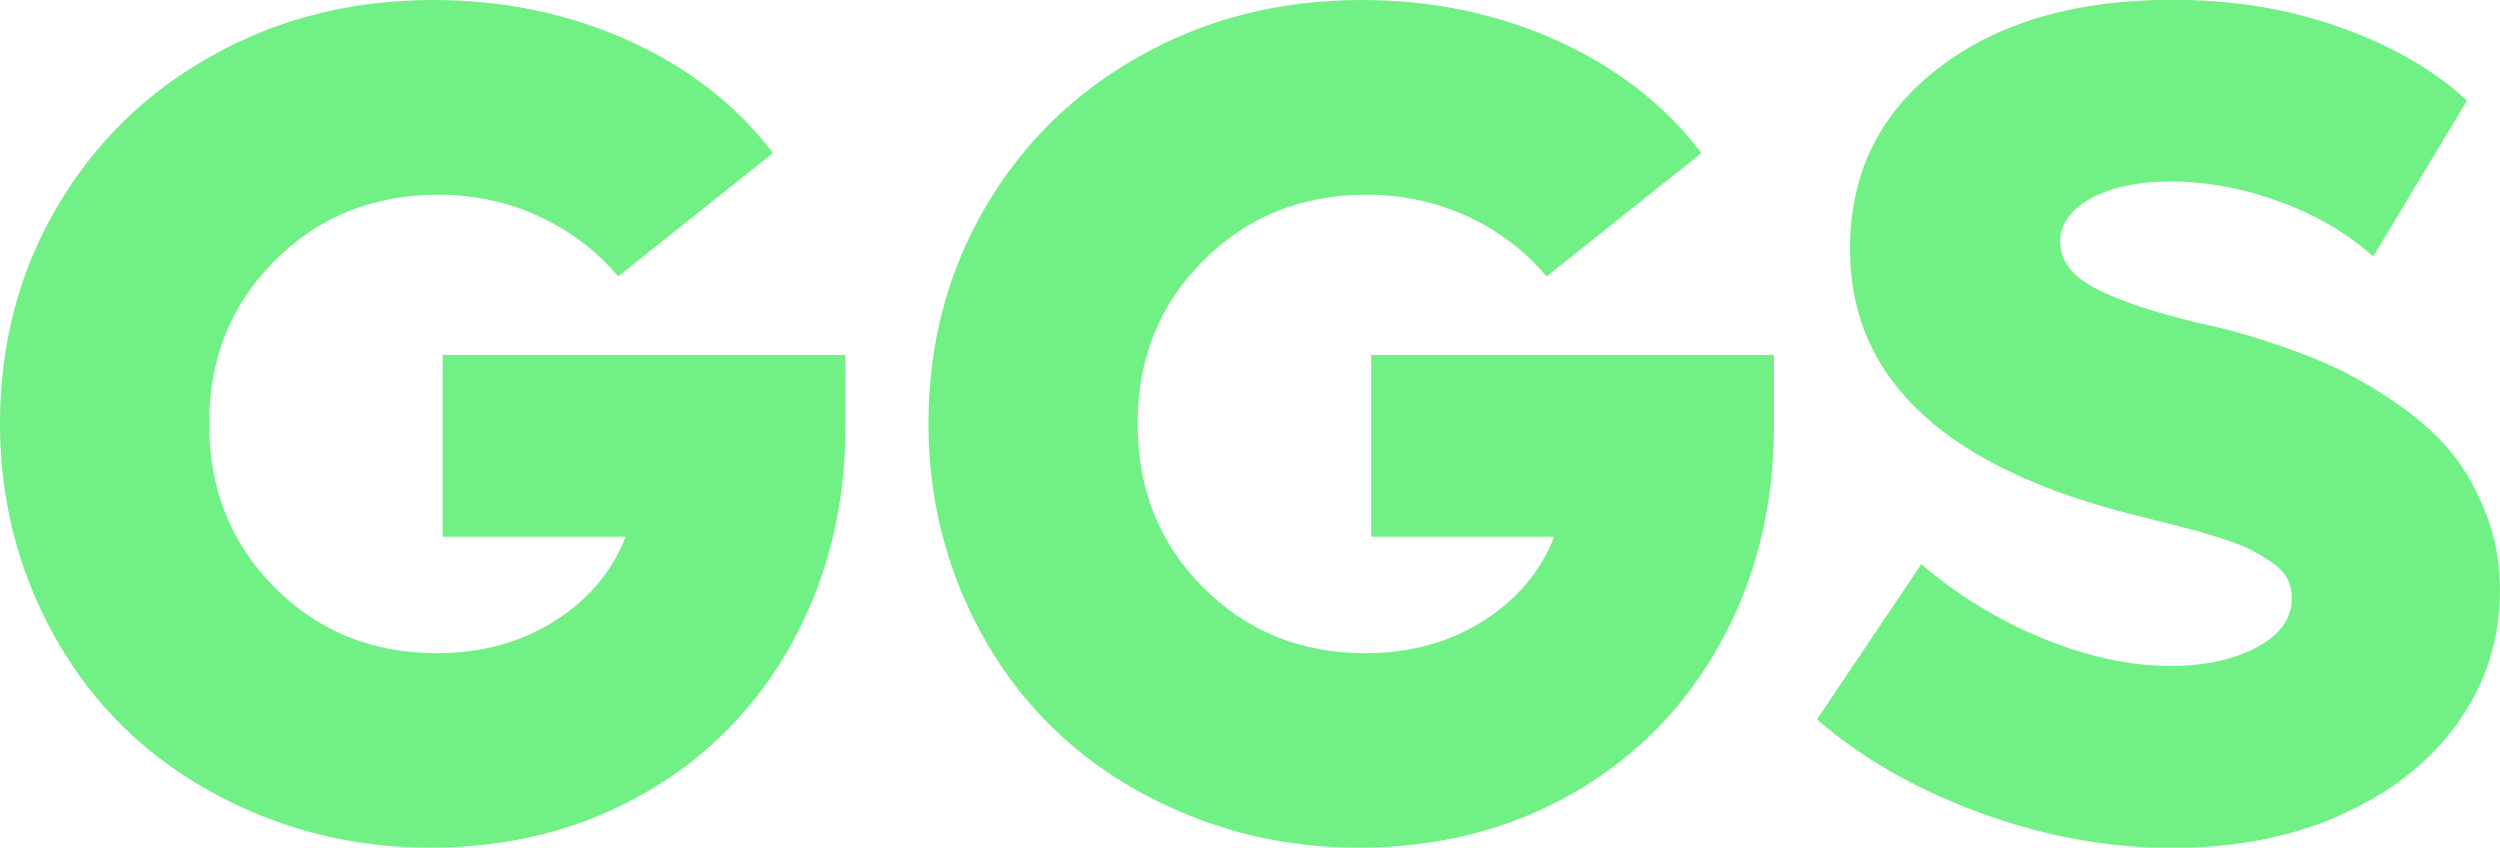
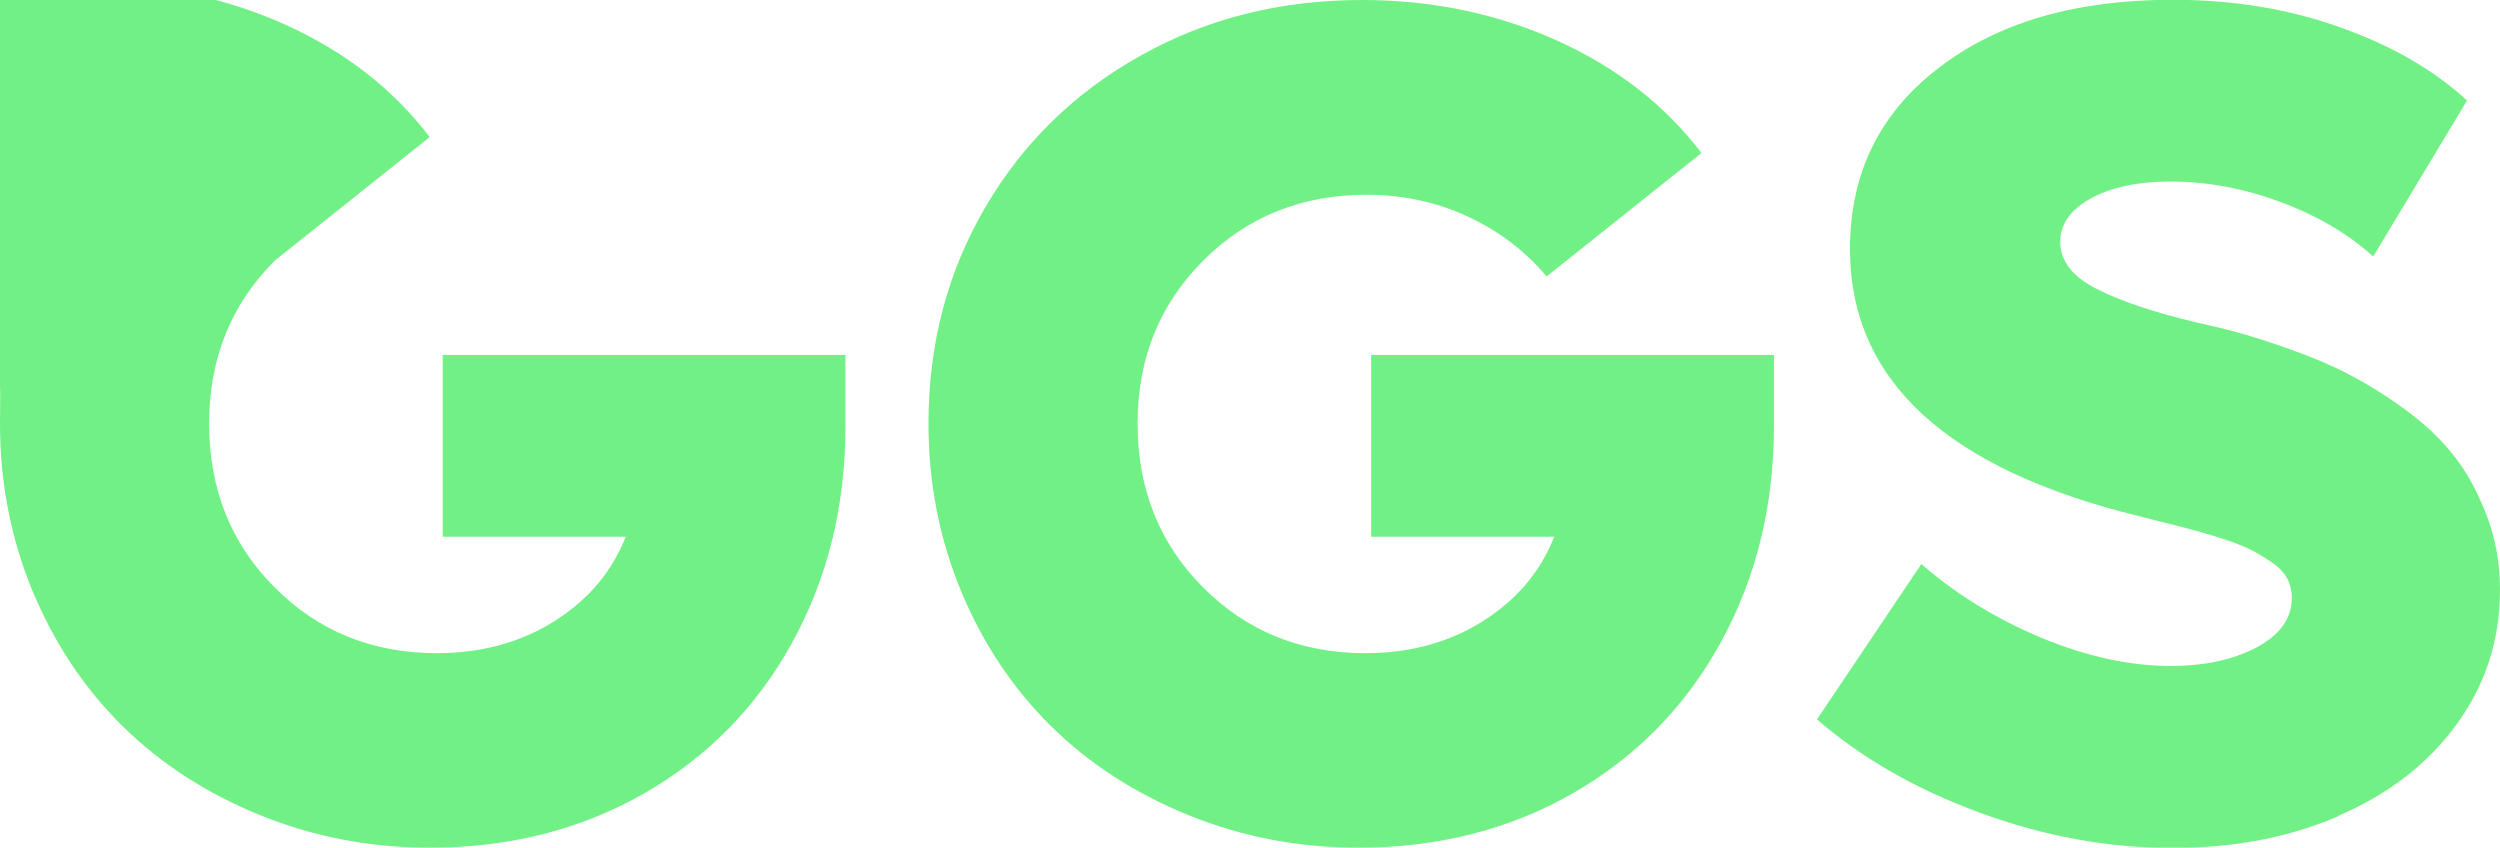
<svg xmlns="http://www.w3.org/2000/svg" id="Laag_1" viewBox="0 0 111.42 37.78">
  <defs>
    <style>      .cls-1 {        fill: #70f085;      }    </style>
  </defs>
-   <path class="cls-1" d="M104.21,36.36c2.22-.95,3.98-2.3,5.27-4.07,1.29-1.76,1.94-3.77,1.94-6,0-1.19-.2-2.31-.61-3.36-.41-1.05-.9-1.95-1.5-2.69-.59-.74-1.34-1.43-2.23-2.07s-1.74-1.15-2.52-1.55c-.78-.4-1.66-.76-2.63-1.1-.97-.34-1.73-.58-2.27-.72-.54-.15-1.13-.29-1.77-.43-1.89-.45-3.38-.95-4.46-1.5-1.08-.55-1.61-1.25-1.61-2.09,0-.79.46-1.44,1.37-1.94.91-.5,2.09-.75,3.54-.75,1.65,0,3.3.31,4.93.92,1.64.61,3,1.42,4.11,2.42l4.18-6.95c-1.45-1.34-3.32-2.43-5.62-3.25-2.3-.83-4.8-1.24-7.5-1.24-4.32,0-7.8,1.01-10.43,3.04-2.64,2.02-3.95,4.71-3.95,8.07,0,5.84,4.3,9.81,12.91,11.91.83.21,1.46.37,1.9.48.44.11.96.26,1.58.45.61.19,1.08.37,1.41.53.33.16.65.36.98.58.33.22.56.47.7.72.14.26.21.55.21.88,0,.91-.52,1.64-1.56,2.2-1.04.55-2.32.83-3.84.83-1.82,0-3.74-.42-5.75-1.25-2.01-.84-3.79-1.93-5.36-3.29l-4.65,6.92c1.98,1.72,4.4,3.11,7.26,4.16s5.71,1.57,8.55,1.57,5.22-.47,7.44-1.42M61.11,23.92h8.16c-.62,1.57-1.68,2.82-3.19,3.77-1.51.95-3.25,1.42-5.23,1.42-2.88,0-5.29-.98-7.23-2.93-1.95-1.95-2.92-4.39-2.92-7.3s.98-5.32,2.93-7.27c1.95-1.95,4.38-2.93,7.27-2.93,1.62,0,3.12.32,4.52.97,1.39.65,2.56,1.54,3.51,2.67l6.9-5.5c-1.62-2.13-3.76-3.8-6.43-5.01-2.67-1.2-5.57-1.81-8.7-1.81-3.62,0-6.9.82-9.85,2.47-2.95,1.64-5.27,3.91-6.95,6.79-1.68,2.88-2.52,6.09-2.52,9.62,0,2.65.49,5.14,1.46,7.48.97,2.33,2.31,4.33,4,6,1.69,1.67,3.73,2.99,6.11,3.96,2.38.97,4.91,1.46,7.59,1.46,3.53,0,6.71-.8,9.53-2.41,2.82-1.61,5.03-3.85,6.61-6.72,1.58-2.87,2.38-6.08,2.38-9.65v-3.18h-17.95v8.08ZM19.73,23.92h8.16c-.62,1.57-1.68,2.82-3.19,3.77-1.51.95-3.25,1.42-5.23,1.42-2.88,0-5.29-.98-7.23-2.93-1.95-1.95-2.92-4.39-2.92-7.3s.98-5.32,2.93-7.27c1.95-1.95,4.38-2.93,7.27-2.93,1.62,0,3.12.32,4.52.97,1.39.65,2.57,1.54,3.51,2.67l6.9-5.5c-1.62-2.13-3.76-3.8-6.43-5.01-2.67-1.2-5.57-1.81-8.7-1.81-3.62,0-6.9.82-9.85,2.47-2.95,1.64-5.27,3.91-6.95,6.79C.84,12.14,0,15.35,0,18.88c0,2.65.49,5.14,1.46,7.48.97,2.33,2.31,4.33,4,6,1.7,1.67,3.73,2.99,6.11,3.96,2.38.97,4.91,1.46,7.59,1.46,3.53,0,6.71-.8,9.53-2.41,2.82-1.61,5.03-3.85,6.61-6.72,1.58-2.87,2.38-6.08,2.38-9.65v-3.18h-17.95v8.08Z" />
+   <path class="cls-1" d="M104.21,36.36c2.22-.95,3.98-2.3,5.27-4.07,1.29-1.76,1.94-3.77,1.94-6,0-1.19-.2-2.31-.61-3.36-.41-1.05-.9-1.95-1.5-2.69-.59-.74-1.34-1.43-2.23-2.07s-1.74-1.15-2.52-1.55c-.78-.4-1.66-.76-2.63-1.1-.97-.34-1.73-.58-2.27-.72-.54-.15-1.13-.29-1.77-.43-1.89-.45-3.38-.95-4.46-1.5-1.08-.55-1.61-1.25-1.61-2.09,0-.79.46-1.44,1.37-1.94.91-.5,2.09-.75,3.54-.75,1.65,0,3.3.31,4.93.92,1.64.61,3,1.42,4.11,2.42l4.18-6.95c-1.45-1.34-3.32-2.43-5.62-3.25-2.3-.83-4.8-1.24-7.5-1.24-4.32,0-7.8,1.01-10.43,3.04-2.64,2.02-3.95,4.71-3.95,8.07,0,5.84,4.3,9.81,12.91,11.91.83.21,1.46.37,1.9.48.44.11.96.26,1.58.45.61.19,1.08.37,1.41.53.33.16.65.36.98.58.33.22.56.47.7.72.14.26.21.55.21.88,0,.91-.52,1.64-1.56,2.2-1.04.55-2.32.83-3.84.83-1.82,0-3.74-.42-5.75-1.25-2.01-.84-3.79-1.93-5.36-3.29l-4.65,6.92c1.98,1.72,4.4,3.11,7.26,4.16s5.71,1.57,8.55,1.57,5.22-.47,7.44-1.42M61.11,23.92h8.16c-.62,1.57-1.68,2.82-3.19,3.77-1.51.95-3.25,1.42-5.23,1.42-2.88,0-5.29-.98-7.23-2.93-1.95-1.95-2.92-4.39-2.92-7.3s.98-5.32,2.93-7.27c1.95-1.95,4.38-2.93,7.27-2.93,1.62,0,3.12.32,4.52.97,1.39.65,2.56,1.54,3.51,2.67l6.9-5.5c-1.62-2.13-3.76-3.8-6.43-5.01-2.67-1.2-5.57-1.81-8.7-1.81-3.62,0-6.9.82-9.85,2.47-2.95,1.64-5.27,3.91-6.95,6.79-1.68,2.88-2.52,6.09-2.52,9.62,0,2.65.49,5.14,1.46,7.48.97,2.33,2.31,4.33,4,6,1.69,1.67,3.73,2.99,6.11,3.96,2.38.97,4.91,1.46,7.59,1.46,3.53,0,6.71-.8,9.53-2.41,2.82-1.61,5.03-3.85,6.61-6.72,1.58-2.87,2.38-6.08,2.38-9.65v-3.18h-17.95v8.08ZM19.73,23.92h8.16c-.62,1.57-1.68,2.82-3.19,3.77-1.51.95-3.25,1.42-5.23,1.42-2.88,0-5.29-.98-7.23-2.93-1.95-1.95-2.92-4.39-2.92-7.3s.98-5.32,2.93-7.27l6.9-5.5c-1.62-2.13-3.76-3.8-6.43-5.01-2.67-1.2-5.57-1.81-8.7-1.81-3.62,0-6.9.82-9.85,2.47-2.95,1.64-5.27,3.91-6.95,6.79C.84,12.14,0,15.35,0,18.88c0,2.65.49,5.14,1.46,7.48.97,2.33,2.31,4.33,4,6,1.7,1.67,3.73,2.99,6.11,3.96,2.38.97,4.91,1.46,7.59,1.46,3.53,0,6.71-.8,9.53-2.41,2.82-1.61,5.03-3.85,6.61-6.72,1.58-2.87,2.38-6.08,2.38-9.65v-3.18h-17.95v8.08Z" />
</svg>